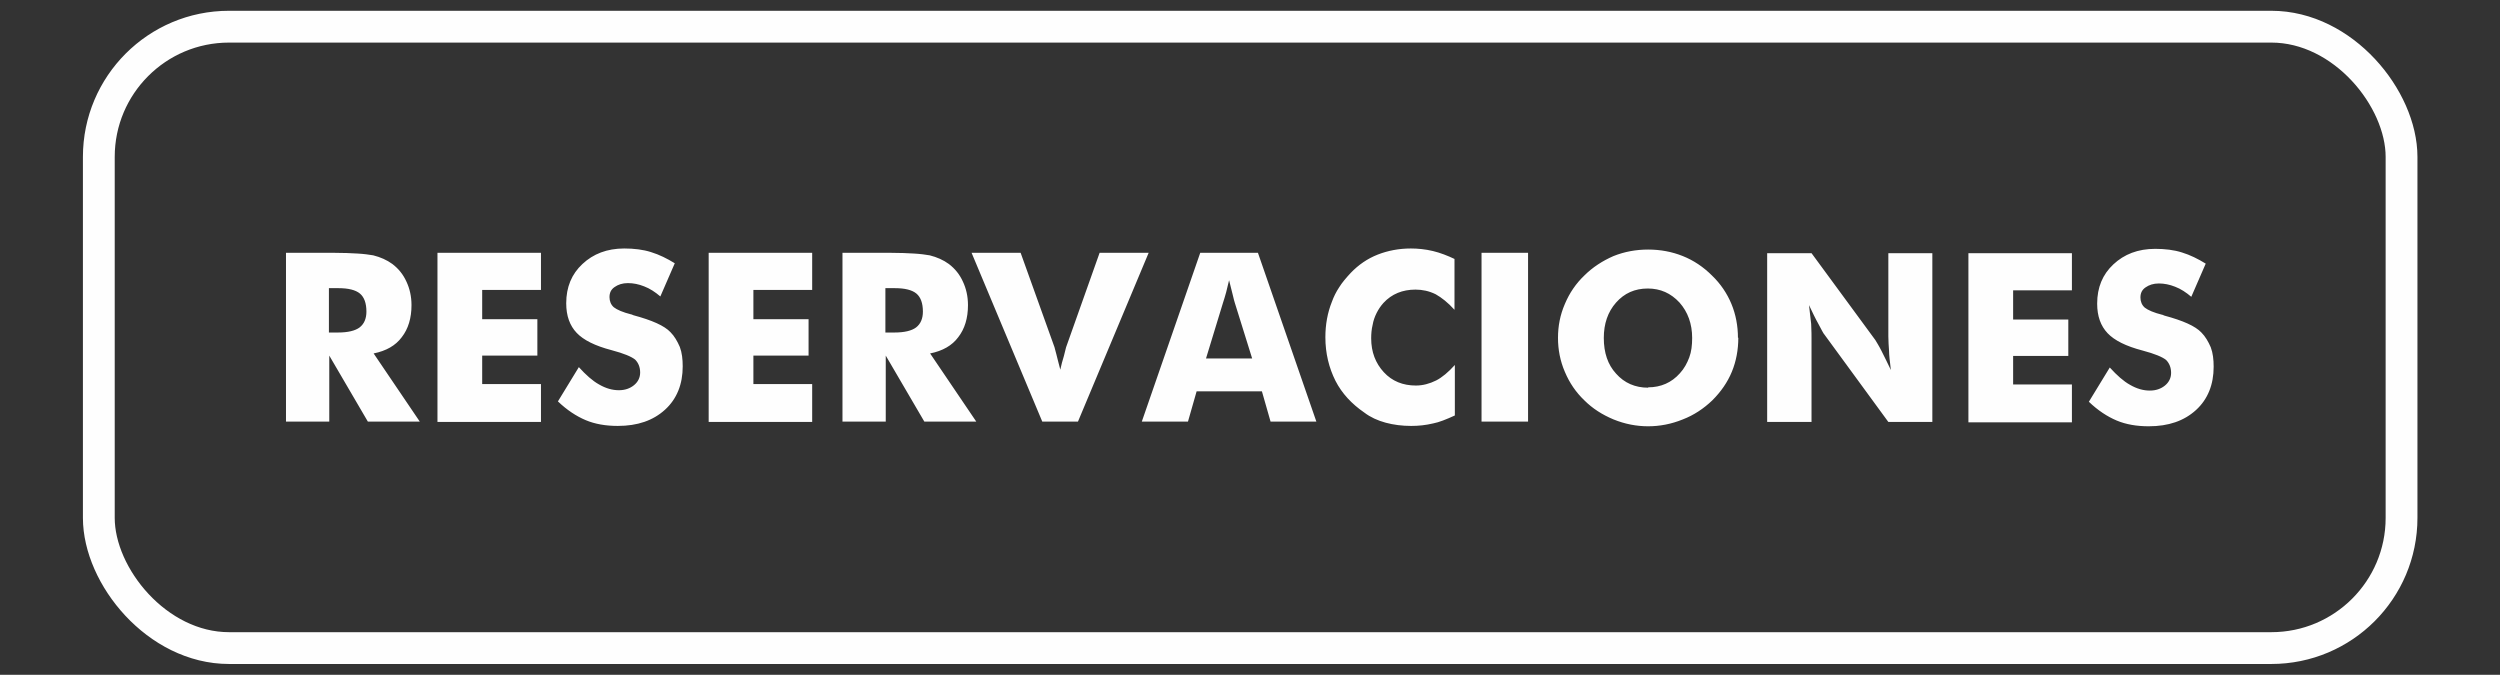
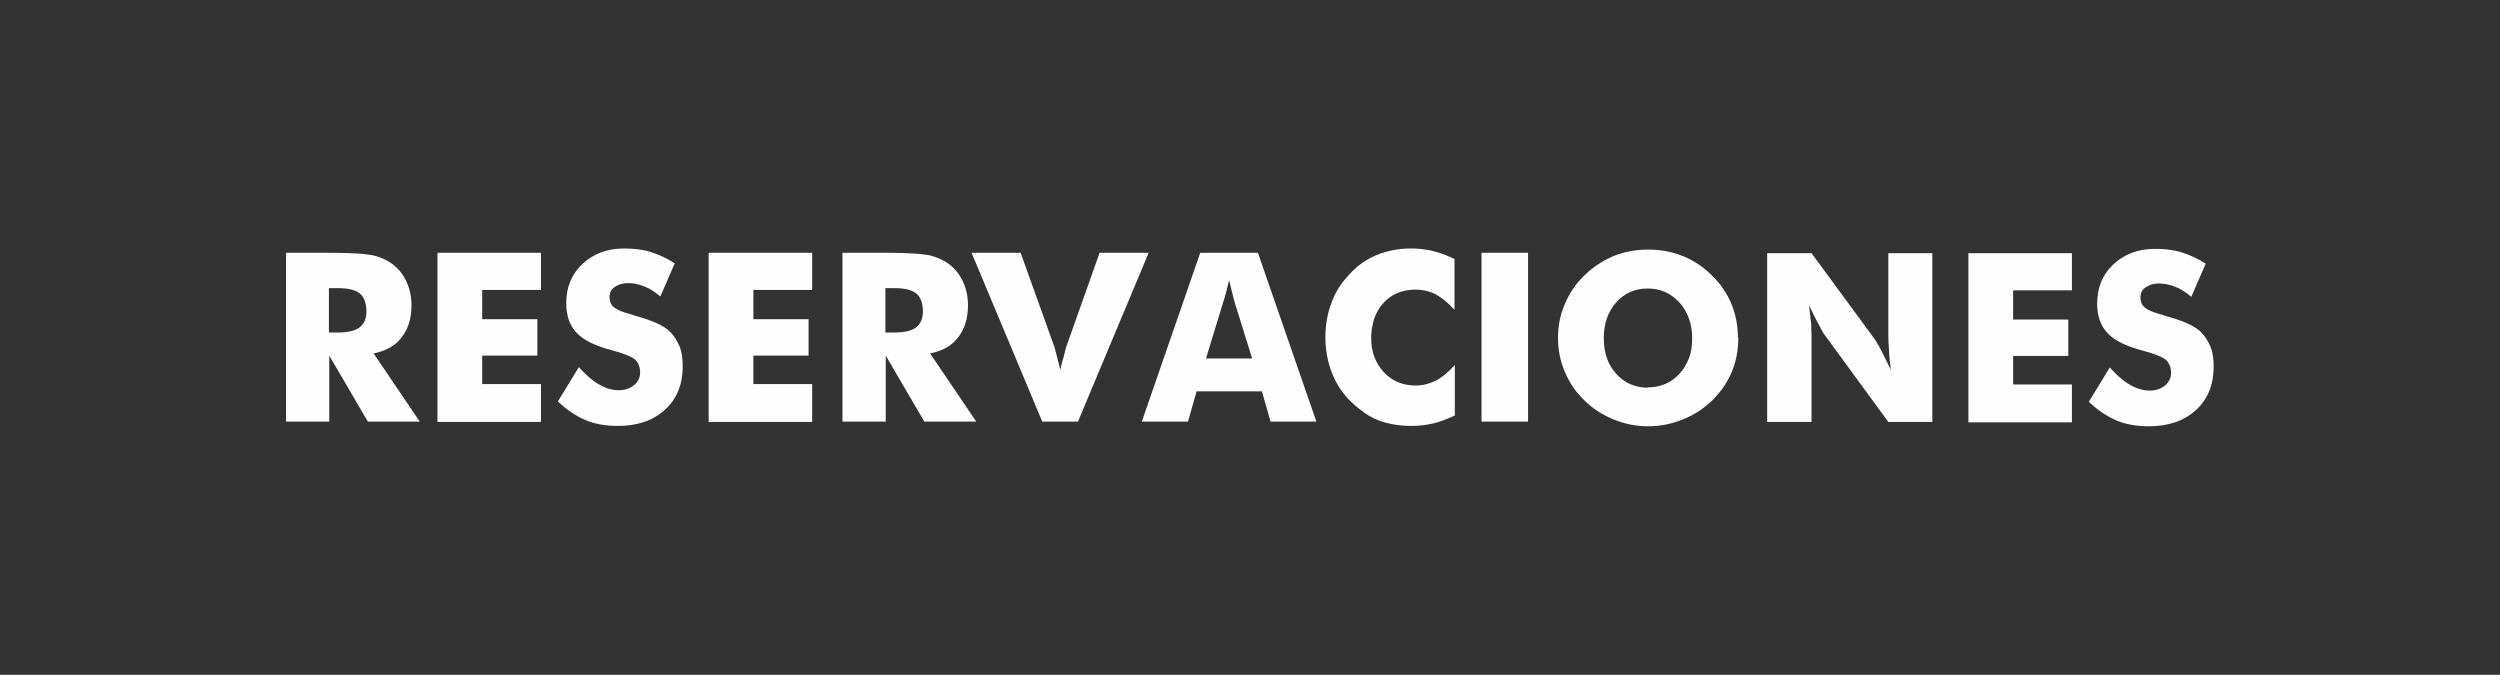
<svg xmlns="http://www.w3.org/2000/svg" xml:space="preserve" width="69.32mm" height="18.71mm" version="1.1" style="shape-rendering:geometricPrecision; text-rendering:geometricPrecision; image-rendering:optimizeQuality; fill-rule:evenodd; clip-rule:evenodd" viewBox="0 0 6932 1871">
  <rect x="0" y="0" width="6932" height="1871" fill="#333333" stroke="none" />
  <defs>
    <style type="text/css">
   
    .str0 {stroke:#FEFEFE;stroke-width:88.19}
    .fil0 {fill:none}
    .fil1 {fill:#FEFEFE;fill-rule:nonzero}
   
  </style>
  </defs>
  <g id="Capa_x0020_1">
-     <rect class="fil0 str0" x="274" y="74" width="6385" height="1723" rx="361" ry="361" />
    <path class="fil1" d="M793 1169l0 -468 133 0c26,0 48,1 65,2 18,1 32,3 44,5 20,5 38,13 53,24 17,13 30,29 39,49 9,19 14,41 14,65 0,36 -9,66 -27,89 -17,23 -43,38 -78,45l128 189 -144 0 -107 -183 0 183 -120 0zm120 -247l24 0c28,0 48,-5 60,-14 13,-10 19,-25 19,-44 0,-23 -6,-40 -18,-50 -12,-10 -32,-15 -60,-15l-26 0 0 123zm300 247l0 -468 287 0 0 103 -163 0 0 81 153 0 0 101 -153 0 0 79 163 0 0 105 -287 0zm392 -151c20,22 38,38 56,48 19,11 37,16 55,16 17,0 31,-5 42,-14 11,-9 17,-21 17,-35 0,-15 -5,-27 -14,-36 -10,-8 -31,-17 -65,-26 -46,-12 -78,-28 -97,-48 -19,-20 -29,-47 -29,-82 0,-45 15,-81 45,-109 30,-28 68,-43 116,-43 27,0 52,3 74,10 23,7 45,18 66,31l-40 92c-14,-12 -29,-22 -45,-28 -15,-6 -30,-9 -45,-9 -15,0 -27,4 -37,11 -10,7 -14,16 -14,28 0,11 4,21 12,28 9,7 25,14 49,20 1,0 2,0 2,1 1,0 2,0 3,1 52,14 86,29 103,47 11,11 19,25 26,41 6,16 8,34 8,54 0,49 -16,90 -49,120 -33,30 -76,45 -131,45 -33,0 -63,-5 -89,-16 -26,-11 -52,-28 -77,-52l58 -95zm360 151l0 -468 287 0 0 103 -163 0 0 81 153 0 0 101 -153 0 0 79 163 0 0 105 -287 0zm371 0l0 -468 133 0c26,0 48,1 65,2 18,1 32,3 44,5 20,5 38,13 53,24 17,13 30,29 39,49 9,19 14,41 14,65 0,36 -9,66 -27,89 -17,23 -43,38 -78,45l128 189 -144 0 -107 -183 0 183 -120 0zm120 -247l24 0c28,0 48,-5 60,-14 13,-10 19,-25 19,-44 0,-23 -6,-40 -18,-50 -12,-10 -32,-15 -60,-15l-26 0 0 123zm434 247l-196 -468 136 0 94 262c0,0 0,1 1,4 1,3 2,8 4,15 3,11 6,25 11,43 3,-13 6,-26 10,-38 3,-13 5,-21 6,-24l93 -262 136 0 -196 468 -97 0zm455 -175l127 0 -48 -154c-1,-3 -3,-10 -6,-23 -4,-15 -7,-28 -10,-40 -3,11 -5,22 -8,33 -3,11 -6,21 -9,30l-47 154zm-179 175l162 -468 160 0 162 468 -127 0 -24 -84 -181 0 -24 84 -127 0zm867 -450l0 140c-18,-20 -36,-34 -52,-43 -18,-9 -37,-13 -56,-13 -36,0 -66,12 -89,37 -8,9 -14,18 -19,28 -5,10 -9,21 -11,33 -3,12 -4,25 -4,37 0,38 12,69 35,94 23,25 53,37 89,37 19,0 38,-5 56,-14 16,-8 34,-23 52,-43l0 140c-24,11 -44,19 -60,22 -21,5 -41,7 -61,7 -25,0 -49,-3 -71,-9 -22,-6 -42,-15 -59,-28 -35,-24 -62,-53 -80,-88 -18,-36 -28,-76 -28,-121 0,-35 6,-68 18,-98 5,-14 12,-28 20,-40 8,-13 19,-26 32,-40 22,-23 47,-40 75,-51 28,-11 59,-17 92,-17 19,0 40,2 61,7 21,5 41,13 60,22zm75 450l0 -468 129 0 0 468 -129 0zm712 -233c0,34 -6,66 -18,95 -12,29 -30,55 -54,79 -24,23 -51,41 -82,53 -32,13 -64,19 -96,19 -32,0 -64,-6 -96,-19 -31,-13 -58,-30 -81,-53 -23,-22 -41,-48 -54,-79 -13,-30 -19,-62 -19,-94 0,-33 6,-64 19,-94 13,-31 31,-57 54,-79 23,-23 51,-41 81,-54 30,-12 62,-18 96,-18 34,0 66,6 96,18 30,12 57,30 81,54 24,23 42,50 54,79 12,29 18,61 18,94zm-250 138c35,0 65,-13 88,-39 12,-13 20,-28 26,-44 6,-16 8,-34 8,-54 0,-39 -12,-72 -35,-98 -24,-26 -53,-39 -88,-39 -36,0 -65,13 -88,39 -23,26 -34,59 -34,98 0,41 11,74 34,99 23,26 53,39 89,39zm330 96l0 -468 123 0 177 241c4,7 10,16 17,30 9,17 17,35 26,53 -3,-25 -5,-42 -5,-52 -1,-15 -2,-29 -2,-41l0 -231 122 0 0 468 -122 0 -177 -242c-3,-3 -8,-13 -17,-30 -8,-14 -16,-31 -26,-52 2,17 4,34 6,52 1,20 1,34 1,41l0 231 -123 0zm558 0l0 -468 287 0 0 103 -163 0 0 81 153 0 0 101 -153 0 0 79 163 0 0 105 -287 0zm392 -151c20,22 38,38 56,48 19,11 37,16 55,16 17,0 31,-5 42,-14 11,-9 17,-21 17,-35 0,-15 -5,-27 -14,-36 -10,-8 -31,-17 -65,-26 -46,-12 -78,-28 -97,-48 -19,-20 -29,-47 -29,-82 0,-45 15,-81 45,-109 30,-28 68,-43 116,-43 27,0 52,3 74,10 23,7 45,18 66,31l-40 92c-14,-12 -29,-22 -45,-28 -15,-6 -30,-9 -45,-9 -15,0 -27,4 -37,11 -10,7 -14,16 -14,28 0,11 4,21 12,28 9,7 25,14 49,20 1,0 2,0 2,1 1,0 2,0 3,1 52,14 86,29 103,47 11,11 19,25 26,41 6,16 8,34 8,54 0,49 -16,90 -49,120 -33,30 -76,45 -131,45 -33,0 -63,-5 -89,-16 -26,-11 -52,-28 -77,-52l58 -95z" />
  </g>
</svg>